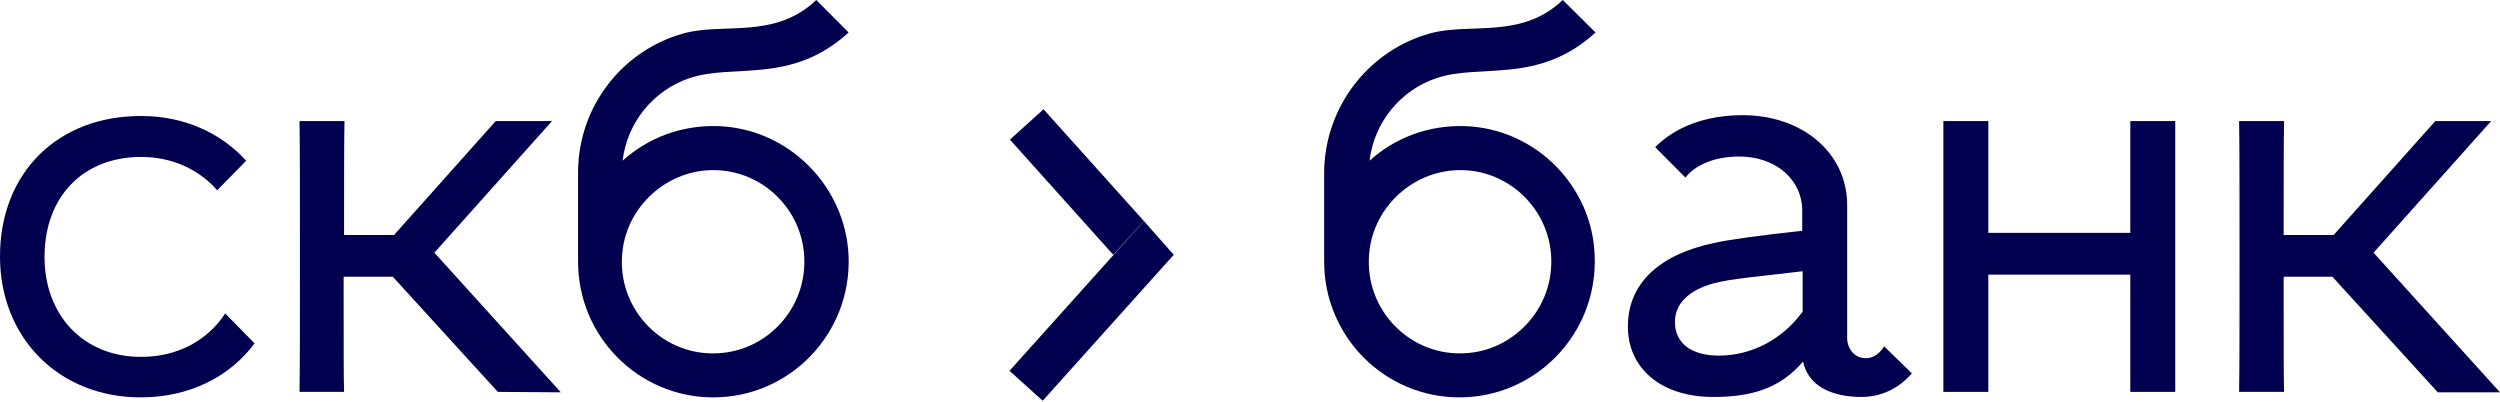
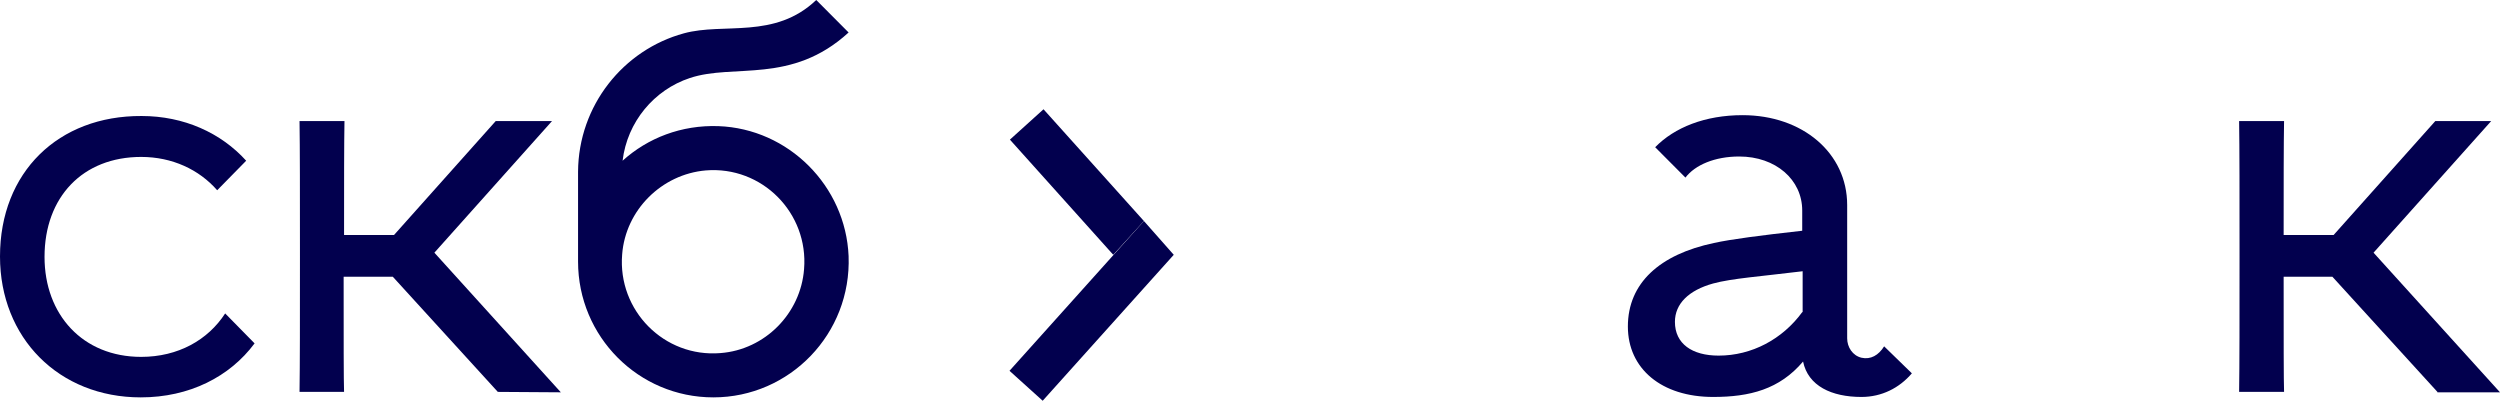
<svg xmlns="http://www.w3.org/2000/svg" width="554" height="89" viewBox="0 0 554 89" fill="none">
  <path d="M49.898 69.456C46.081 75.345 39.472 79.084 31.279 79.084C18.339 79.084 9.868 69.736 9.868 56.929C9.868 43.655 18.339 34.775 31.279 34.775C38.168 34.775 44.126 37.579 48.129 42.16L54.553 35.616C48.967 29.446 40.775 25.707 31.372 25.707C12.94 25.613 0 38.14 0 56.836C0 74.878 13.033 88.058 31.186 88.058C41.985 88.058 50.922 83.478 56.415 76.093L49.898 69.456Z" fill="#02004E" />
  <path d="M540.128 86.843L516.856 61.323H506.056C506.056 75.719 506.058 84.226 506.149 86.843H496.188C496.281 80.861 496.281 70.858 496.281 56.836C496.281 42.814 496.281 32.812 496.188 26.829H506.149C506.058 31.971 506.056 40.384 506.056 52.069H517.136L539.663 26.829H552.045L525.978 55.995L554 86.937H540.128V86.843Z" fill="#02004E" />
  <path d="M110.316 86.843L87.043 61.323H76.151C76.151 75.719 76.151 84.226 76.244 86.843H66.376C66.469 80.861 66.469 70.858 66.469 56.836C66.469 42.814 66.469 32.812 66.376 26.829H76.337C76.244 31.971 76.244 40.384 76.244 52.069H87.322L109.851 26.829H122.325L96.259 55.995L124.28 86.937L110.316 86.843Z" fill="#02004E" />
  <path d="M159.19 27.951C150.998 27.67 143.55 30.568 137.965 35.616C138.989 27.016 144.947 19.911 152.86 17.294C162.634 14.022 175.388 18.79 188.049 7.198L180.881 0C171.664 8.787 160.4 4.954 151.556 7.385C138.151 11.031 128.19 23.37 128.097 38.047V57.958C128.097 74.597 141.502 88.058 158.073 88.058C175.016 88.058 188.701 73.943 188.049 56.743C187.397 41.225 174.737 28.512 159.19 27.951ZM159.655 78.243C147.181 79.272 136.848 68.802 137.871 56.369C138.616 46.553 146.622 38.607 156.397 37.766C168.872 36.738 179.205 47.208 178.181 59.64C177.436 69.456 169.523 77.495 159.655 78.243Z" fill="#02004E" />
-   <path d="M324.71 27.951C316.519 27.67 309.071 30.568 303.486 35.616C304.509 27.016 310.466 19.911 318.381 17.294C328.155 14.022 340.908 18.79 353.57 7.198L346.309 0C337.091 8.787 325.828 4.954 316.984 7.385C303.579 11.031 293.618 23.37 293.431 38.047V57.958C293.431 74.597 306.836 88.058 323.408 88.058C340.35 88.058 354.035 73.943 353.383 56.743C352.918 41.225 340.256 28.512 324.71 27.951ZM325.177 78.243C312.702 79.272 302.367 68.802 303.392 56.369C304.138 46.553 312.143 38.607 321.918 37.766C334.393 36.738 344.725 47.208 343.702 59.64C342.957 69.456 334.951 77.495 325.177 78.243Z" fill="#02004E" />
-   <path d="M472.077 86.844V60.856H440.612V86.844H430.65V26.829H440.612V51.601H472.077V26.829H482.038V86.844H472.077Z" fill="#02004E" />
  <path d="M417.524 76.747C416.314 78.71 414.545 79.739 412.499 79.271C410.543 78.804 409.333 76.934 409.333 74.971V45.431C409.333 33.933 399.465 25.52 386.152 25.52C377.868 25.52 371.072 28.231 366.788 32.625L373.492 39.355C375.632 36.551 380.008 34.681 385.407 34.681C393.506 34.681 399.372 39.822 399.372 46.647V51.134C390.156 52.162 383.638 53.003 379.821 53.845C367.813 56.369 360.737 62.725 360.737 72.354C360.737 81.702 368.185 87.965 379.636 87.965C387.736 87.965 394.345 86.282 399.559 80.113C400.676 85.535 405.888 87.965 412.499 87.965C416.965 87.965 420.876 86.002 423.67 82.73L417.524 76.747ZM399.372 69.175C394.996 75.158 388.201 78.804 380.847 78.804C374.981 78.804 371.163 76.186 371.163 71.326C371.163 67.306 374.235 64.314 379.636 62.819C383.732 61.697 390.341 61.23 399.465 60.108V69.175H399.372Z" fill="#02004E" />
  <path d="M253.493 48.984L231.243 24.212L223.796 30.943L246.697 56.463L253.493 48.984Z" fill="#02004E" />
  <path d="M253.493 48.984L223.705 82.17L231.059 88.807L260.104 56.463L253.493 48.984Z" fill="#02004E" />
</svg>